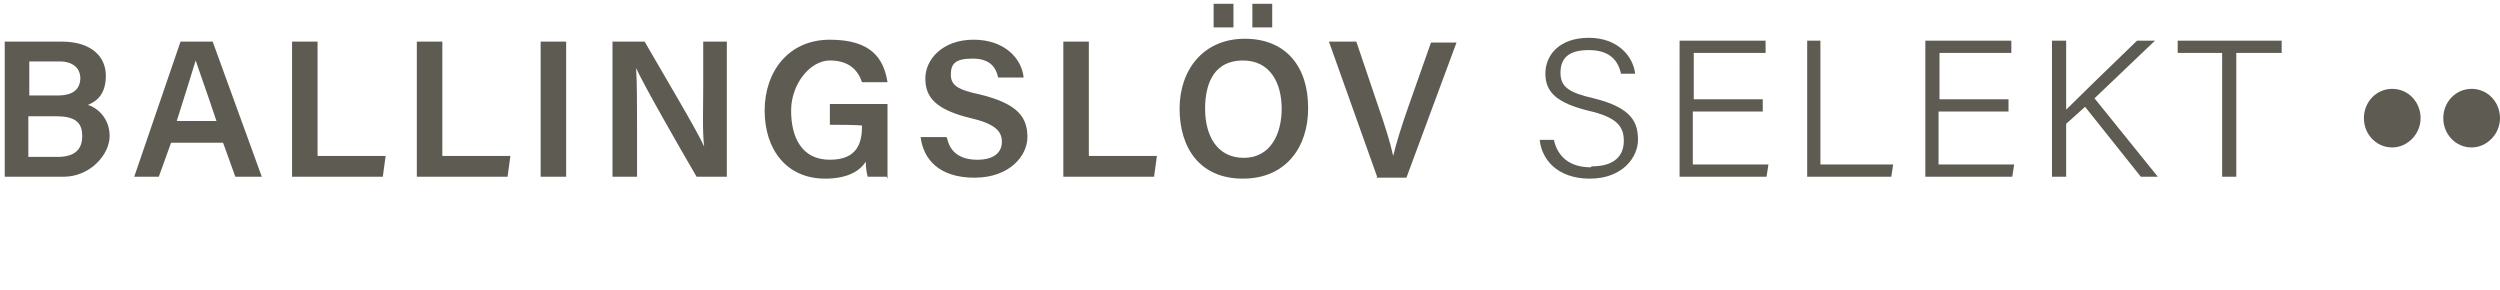
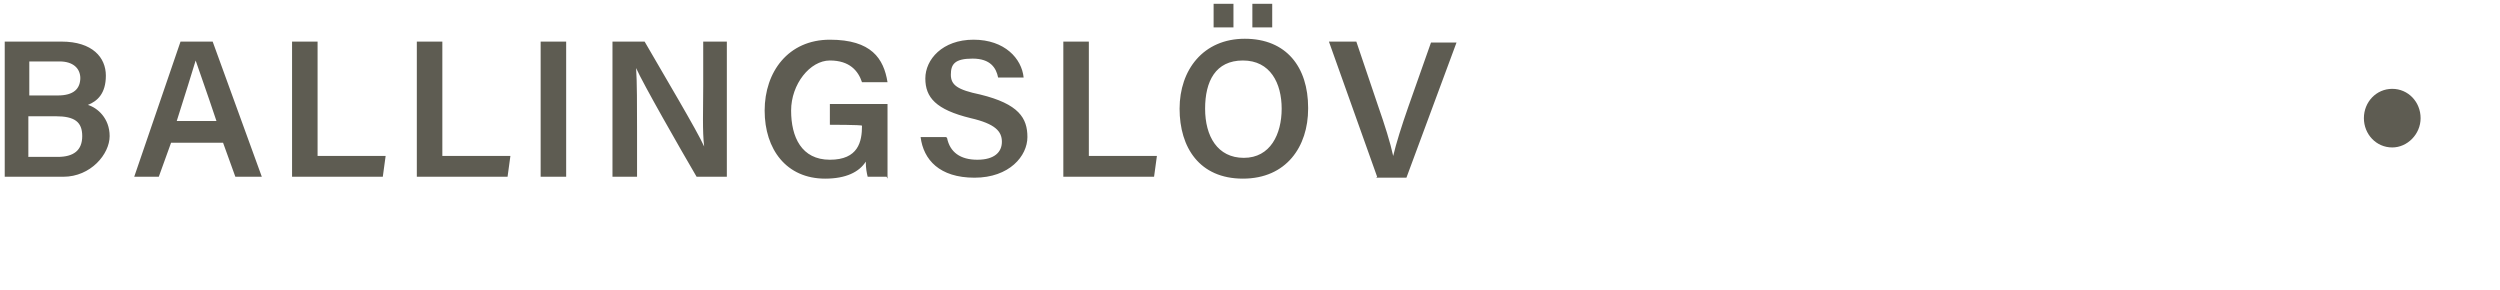
<svg xmlns="http://www.w3.org/2000/svg" id="Lager_1" baseProfile="tiny" version="1.2" viewBox="0 0 264.5 30.7">
  <path d="M.5,4.4h6c3.3,0,4.7,1.7,4.7,3.6s-.9,2.7-1.9,3.1c1,.3,2.3,1.4,2.3,3.3s-2,4.3-4.9,4.3H.5V4.4ZM8.5,8.3c0-1.1-.8-1.8-2.2-1.8h-3.2v3.6h3c1.7,0,2.4-.7,2.4-1.9ZM3.1,16.6h3c1.7,0,2.6-.7,2.6-2.2s-.8-2.1-2.8-2.1h-2.9v4.3ZM18.1,15.1l-1.3,3.6h-2.6l4.9-14.3h3.4l5.2,14.3h-2.8l-1.3-3.6h-5.4ZM22.9,12.8c-1.1-3.3-1.8-5.2-2.2-6.4h0c-.4,1.3-1.1,3.6-2,6.4h4.2ZM30.9,4.4h2.7v12.1h7.2l-.3,2.2h-9.6V4.4ZM44.1,4.4h2.7v12.1h7.2l-.3,2.2h-9.6V4.4ZM59.9,4.4v14.3h-2.7V4.4h2.7ZM64.8,18.7V4.4h3.4c1.9,3.3,5.6,9.5,6.3,11.1h0c-.2-1.6-.1-4-.1-6.4v-4.7h2.5v14.3h-3.2c-1.7-2.9-5.7-9.9-6.4-11.5h0c.1,1.4.1,4.1.1,6.7v4.8h-2.5ZM93.8,18.7h-2c-.1-.4-.2-.9-.2-1.6-.7,1.1-2.1,1.8-4.3,1.8-4.1,0-6.4-3.1-6.4-7.2s2.5-7.5,6.9-7.5,5.7,2,6.1,4.5h-2.7c-.4-1.2-1.3-2.3-3.4-2.3s-4.1,2.5-4.1,5.3,1.1,5.2,4.1,5.2,3.4-1.9,3.4-3.6h0c0-.1-3.4-.1-3.4-.1v-2.2h6.1v7.9ZM100.2,14.6c.3,1.5,1.4,2.3,3.2,2.3s2.6-.8,2.6-1.9-.7-1.9-3.3-2.5c-3.7-.9-4.8-2.2-4.8-4.2s1.8-4.1,5.1-4.1,5.1,2,5.3,4h-2.7c-.2-1-.8-2-2.7-2s-2.3.6-2.3,1.7.7,1.6,3.1,2.1c4.1,1,5,2.5,5,4.5s-1.9,4.3-5.6,4.3-5.4-1.9-5.7-4.3h2.7ZM112.5,4.4h2.7v12.1h7.2l-.3,2.2h-9.6V4.4ZM138.4,11.5c0,4-2.3,7.4-6.9,7.4s-6.7-3.3-6.7-7.4,2.5-7.4,6.9-7.4,6.7,3,6.7,7.3ZM127.5,11.5c0,2.9,1.3,5.2,4.1,5.2s4-2.5,4-5.2-1.2-5.1-4.1-5.1-4,2.2-4,5.1ZM128.4,2.9V.4h2.1v2.5h-2.1ZM132.5,2.9V.4h2.1v2.5h-2.1ZM145.7,18.7l-5.1-14.3h2.9l2.3,6.8c.7,2,1.3,3.9,1.6,5.3h0c.3-1.3.9-3.2,1.6-5.2l2.4-6.8h2.7l-5.3,14.3h-3.2Z" fill="#5e5c52" />
-   <path d="M168.4,17.6c2.5,0,3.4-1.2,3.4-2.7s-.7-2.5-3.8-3.2c-3.2-.8-4.5-1.9-4.5-3.9s1.5-3.8,4.6-3.8,4.7,2,4.9,3.8h-1.5c-.3-1.4-1.2-2.5-3.4-2.5s-3,.9-3,2.4.9,2.1,3.5,2.7c4.1,1,4.7,2.6,4.7,4.4s-1.6,4.1-5.1,4.1-5.1-2.1-5.3-4.1h1.5c.4,1.8,1.7,2.9,3.9,2.9ZM186.4,11.8h-7.3v5.6h8l-.2,1.3h-9.2V4.3h9.1v1.3h-7.6v4.9h7.3v1.3ZM191.1,4.3h1.5v13.1h7.7l-.2,1.3h-8.9V4.3ZM212.4,11.8h-7.3v5.6h8l-.2,1.3h-9.2V4.3h9.1v1.3h-7.6v4.9h7.3v1.3ZM218.6,4.3v7.3c1.1-1.1,5-4.9,7.5-7.3h1.9l-6.4,6.1,6.7,8.3h-1.8l-5.9-7.4-2,1.8v5.6h-1.5V4.3h1.5ZM235.2,5.6h-4.8v-1.3h11v1.3h-4.8v13.1h-1.5V5.6Z" fill="#5e5c52" />
  <path d="M253.1,15.6c1.6,0,3-1.4,3-3.1s-1.3-3.1-3-3.1-3,1.4-3,3.1,1.3,3.1,3,3.1" fill="#5e5c52" />
-   <path d="M261.5,15.6c1.6,0,3-1.4,3-3.1s-1.3-3.1-3-3.1-3,1.4-3,3.1,1.3,3.1,3,3.1" fill="#5e5c52" />
</svg>